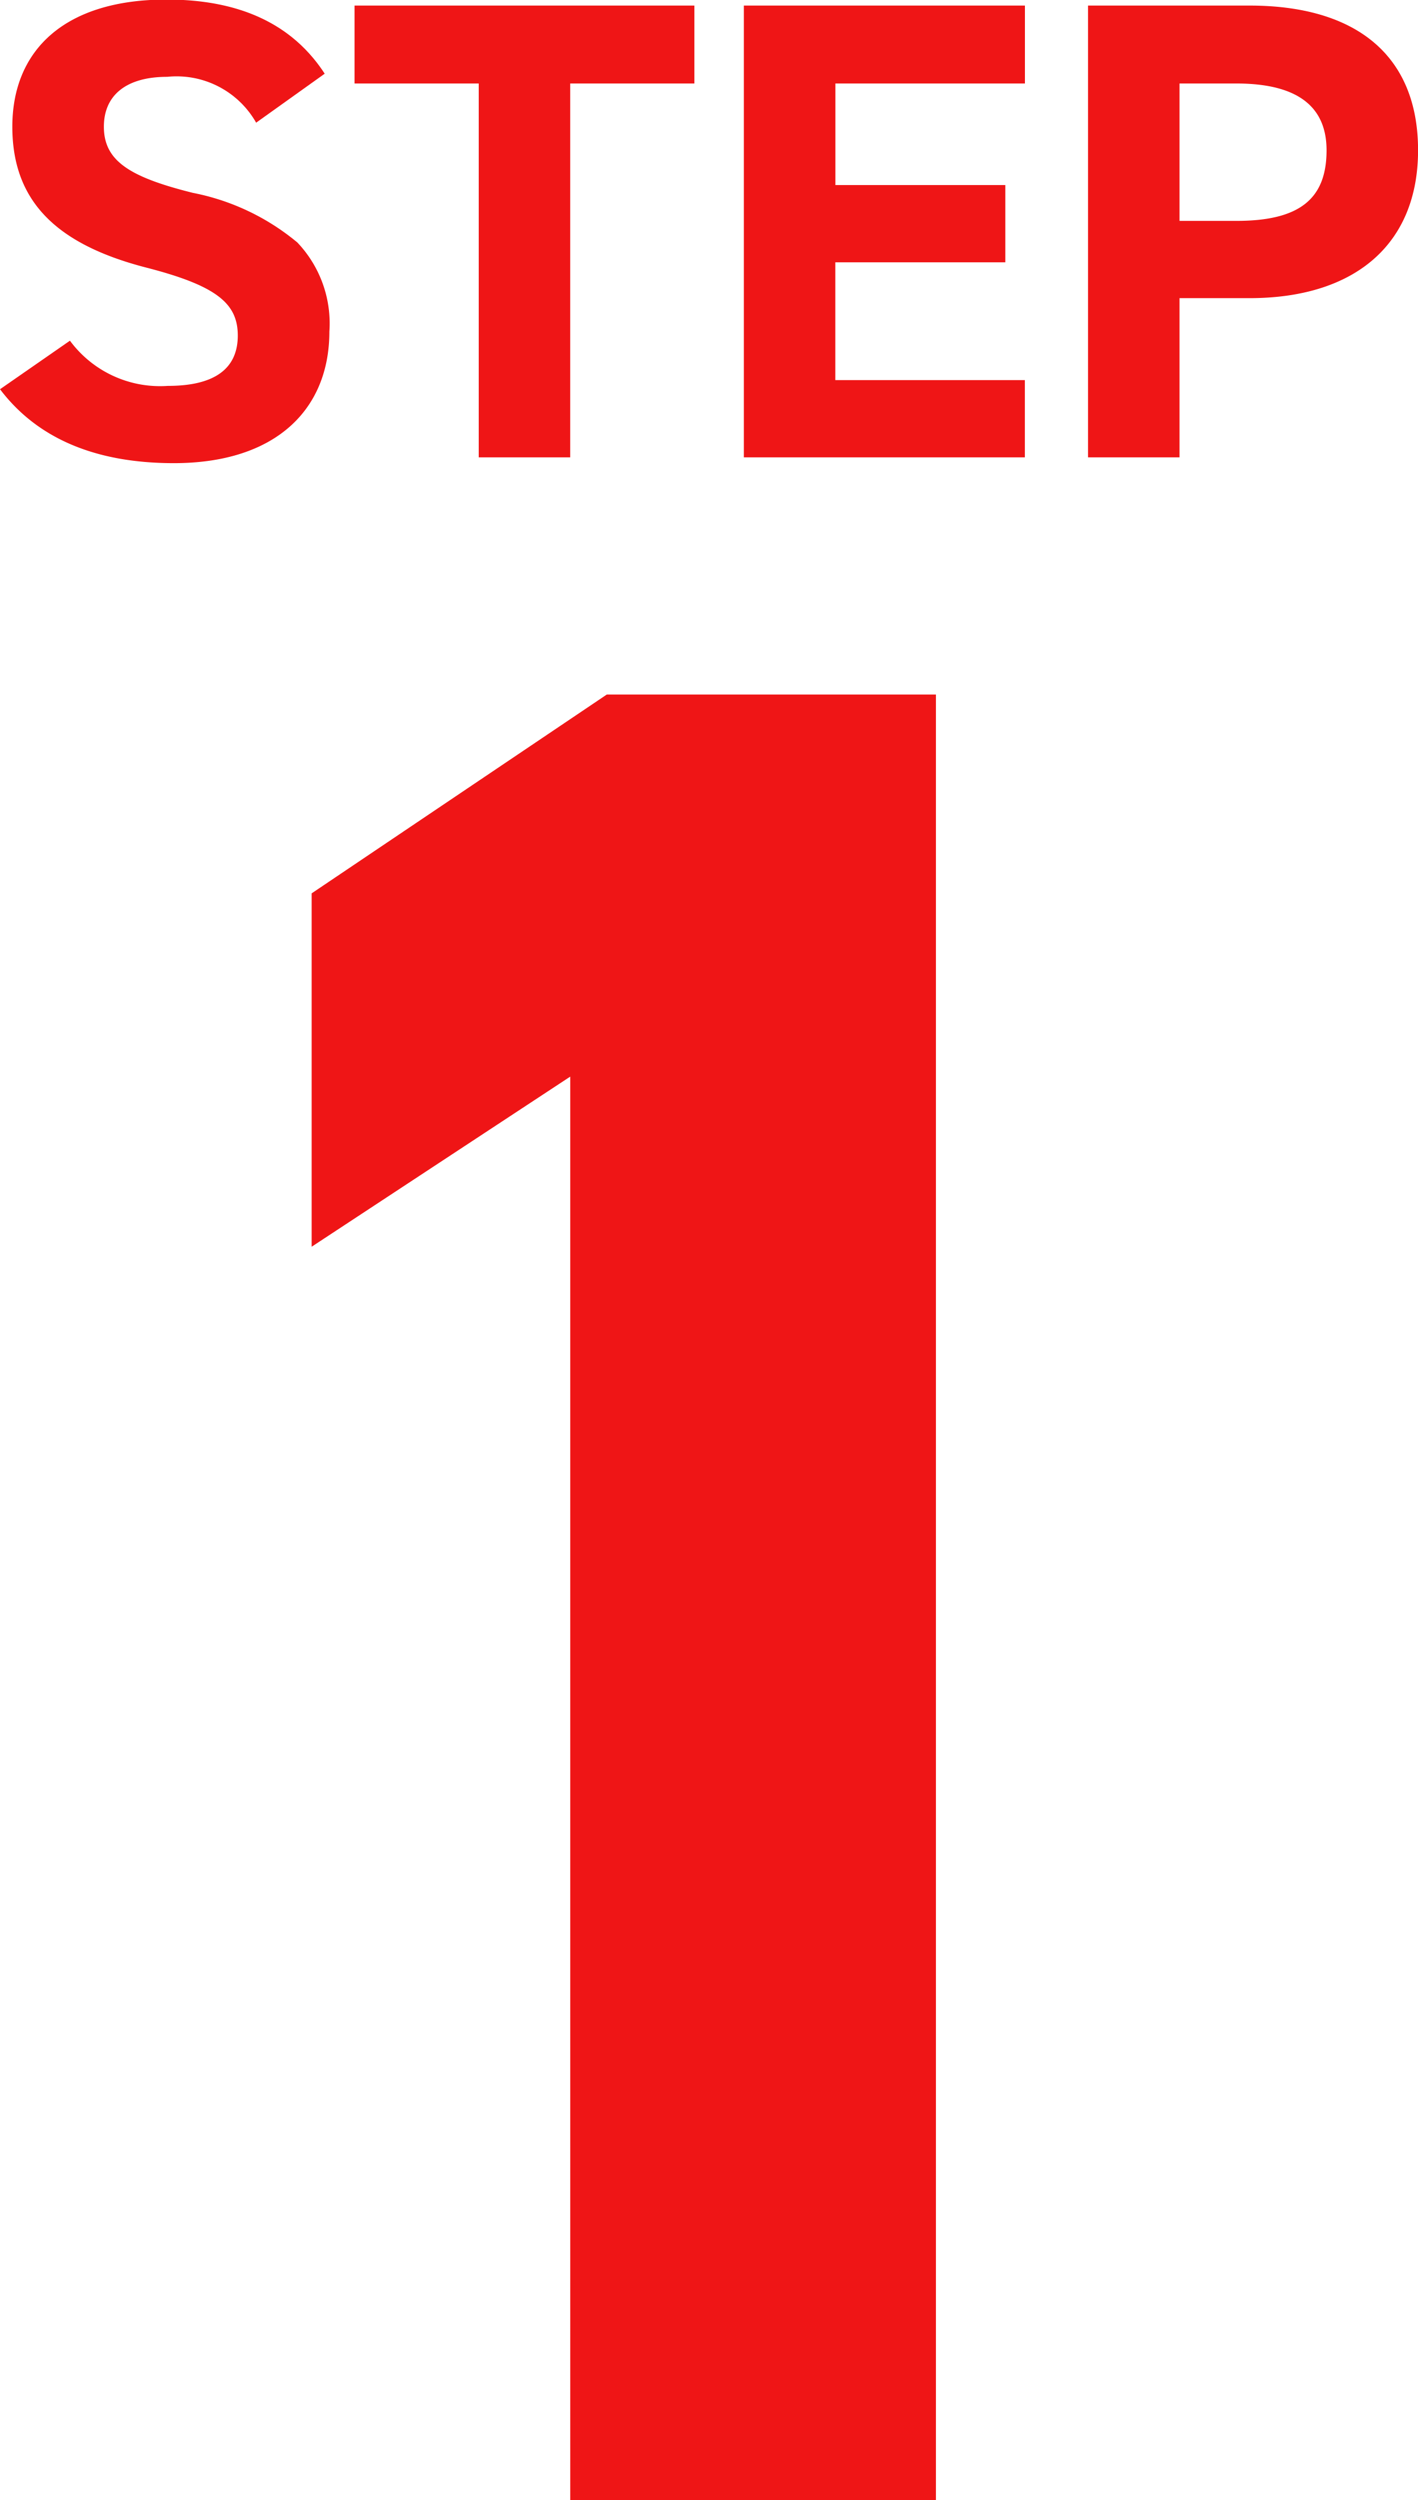
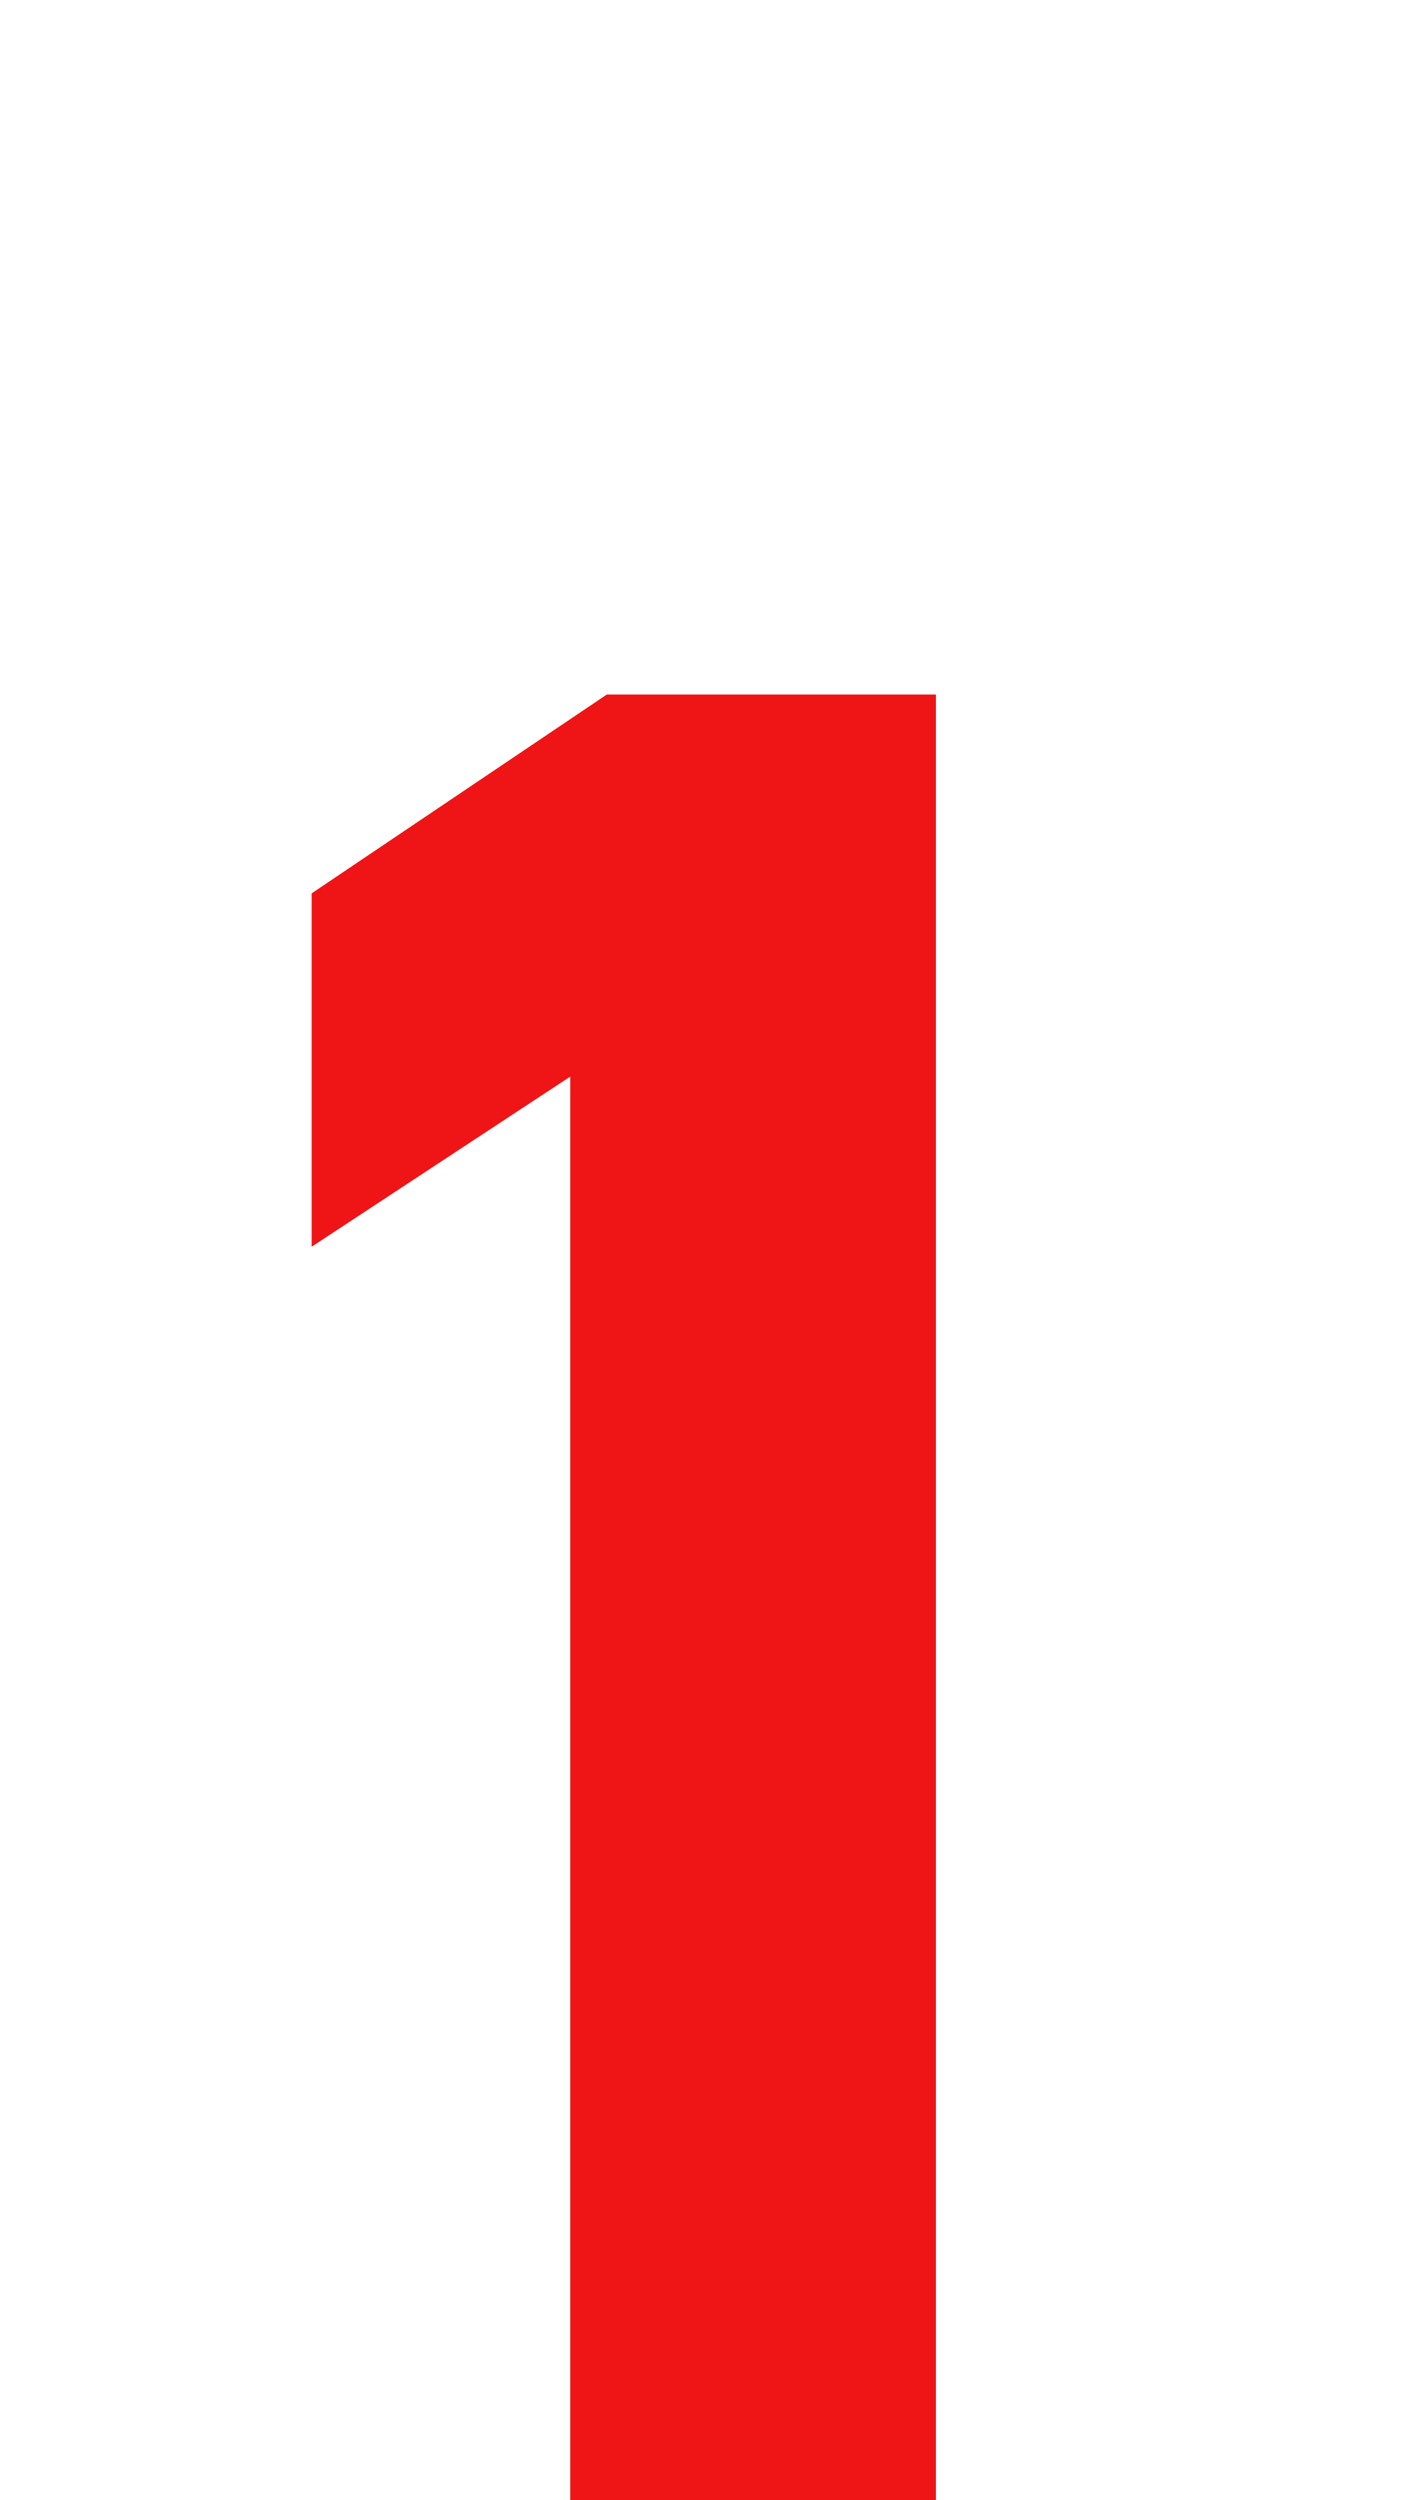
<svg xmlns="http://www.w3.org/2000/svg" width="63.719" height="112.28" viewBox="0 0 63.719 112.28">
  <defs>
    <style>
      .cls-1 {
        fill: #ef1516;
        fill-rule: evenodd;
      }
    </style>
  </defs>
-   <path class="cls-1" d="M726.893,4175.13l-13.264,8.93v15.87l11.62-7.64v63.94h16.433v-81.1H726.893Z" transform="translate(-699.625 -4143.94)" />
-   <path class="cls-1" d="M714.216,4147.25c-1.439-2.21-3.788-3.33-7.107-3.33-4.61,0-6.93,2.3-6.93,5.71,0,3.29,1.908,5.26,5.99,6.32,3.2,0.82,4.141,1.62,4.141,3.06,0,1.5-1.057,2.26-3.142,2.26a5.035,5.035,0,0,1-4.4-2.03l-3.142,2.18c1.674,2.21,4.287,3.32,7.811,3.32,4.581,0,6.989-2.41,6.989-5.91a5.274,5.274,0,0,0-1.439-4,10.468,10.468,0,0,0-4.7-2.23c-2.849-.71-3.994-1.44-3.994-2.97,0-1.41,1-2.24,2.848-2.24a4.111,4.111,0,0,1,3.994,2.06Zm1.341,0.44h5.58v16.79h4.111v-16.79h5.58v-3.5H715.557v3.5Zm17.493,16.79h12.628v-3.47h-8.517v-5.29H744.8v-3.47h-7.636v-4.56h8.517v-3.5H733.05v20.29Zm22.72-7.15c4.728,0,7.577-2.41,7.577-6.64,0-4.27-2.79-6.5-7.577-6.5h-7.253v20.29h4.111v-7.15h3.142Zm-3.142-9.64h2.555q4.053,0,4.052,3c0,2.2-1.233,3.17-4.052,3.17h-2.555v-6.17Z" transform="translate(-699.625 -4143.94)" />
+   <path class="cls-1" d="M726.893,4175.13l-13.264,8.93v15.87l11.62-7.64v63.94h16.433v-81.1H726.893" transform="translate(-699.625 -4143.94)" />
</svg>